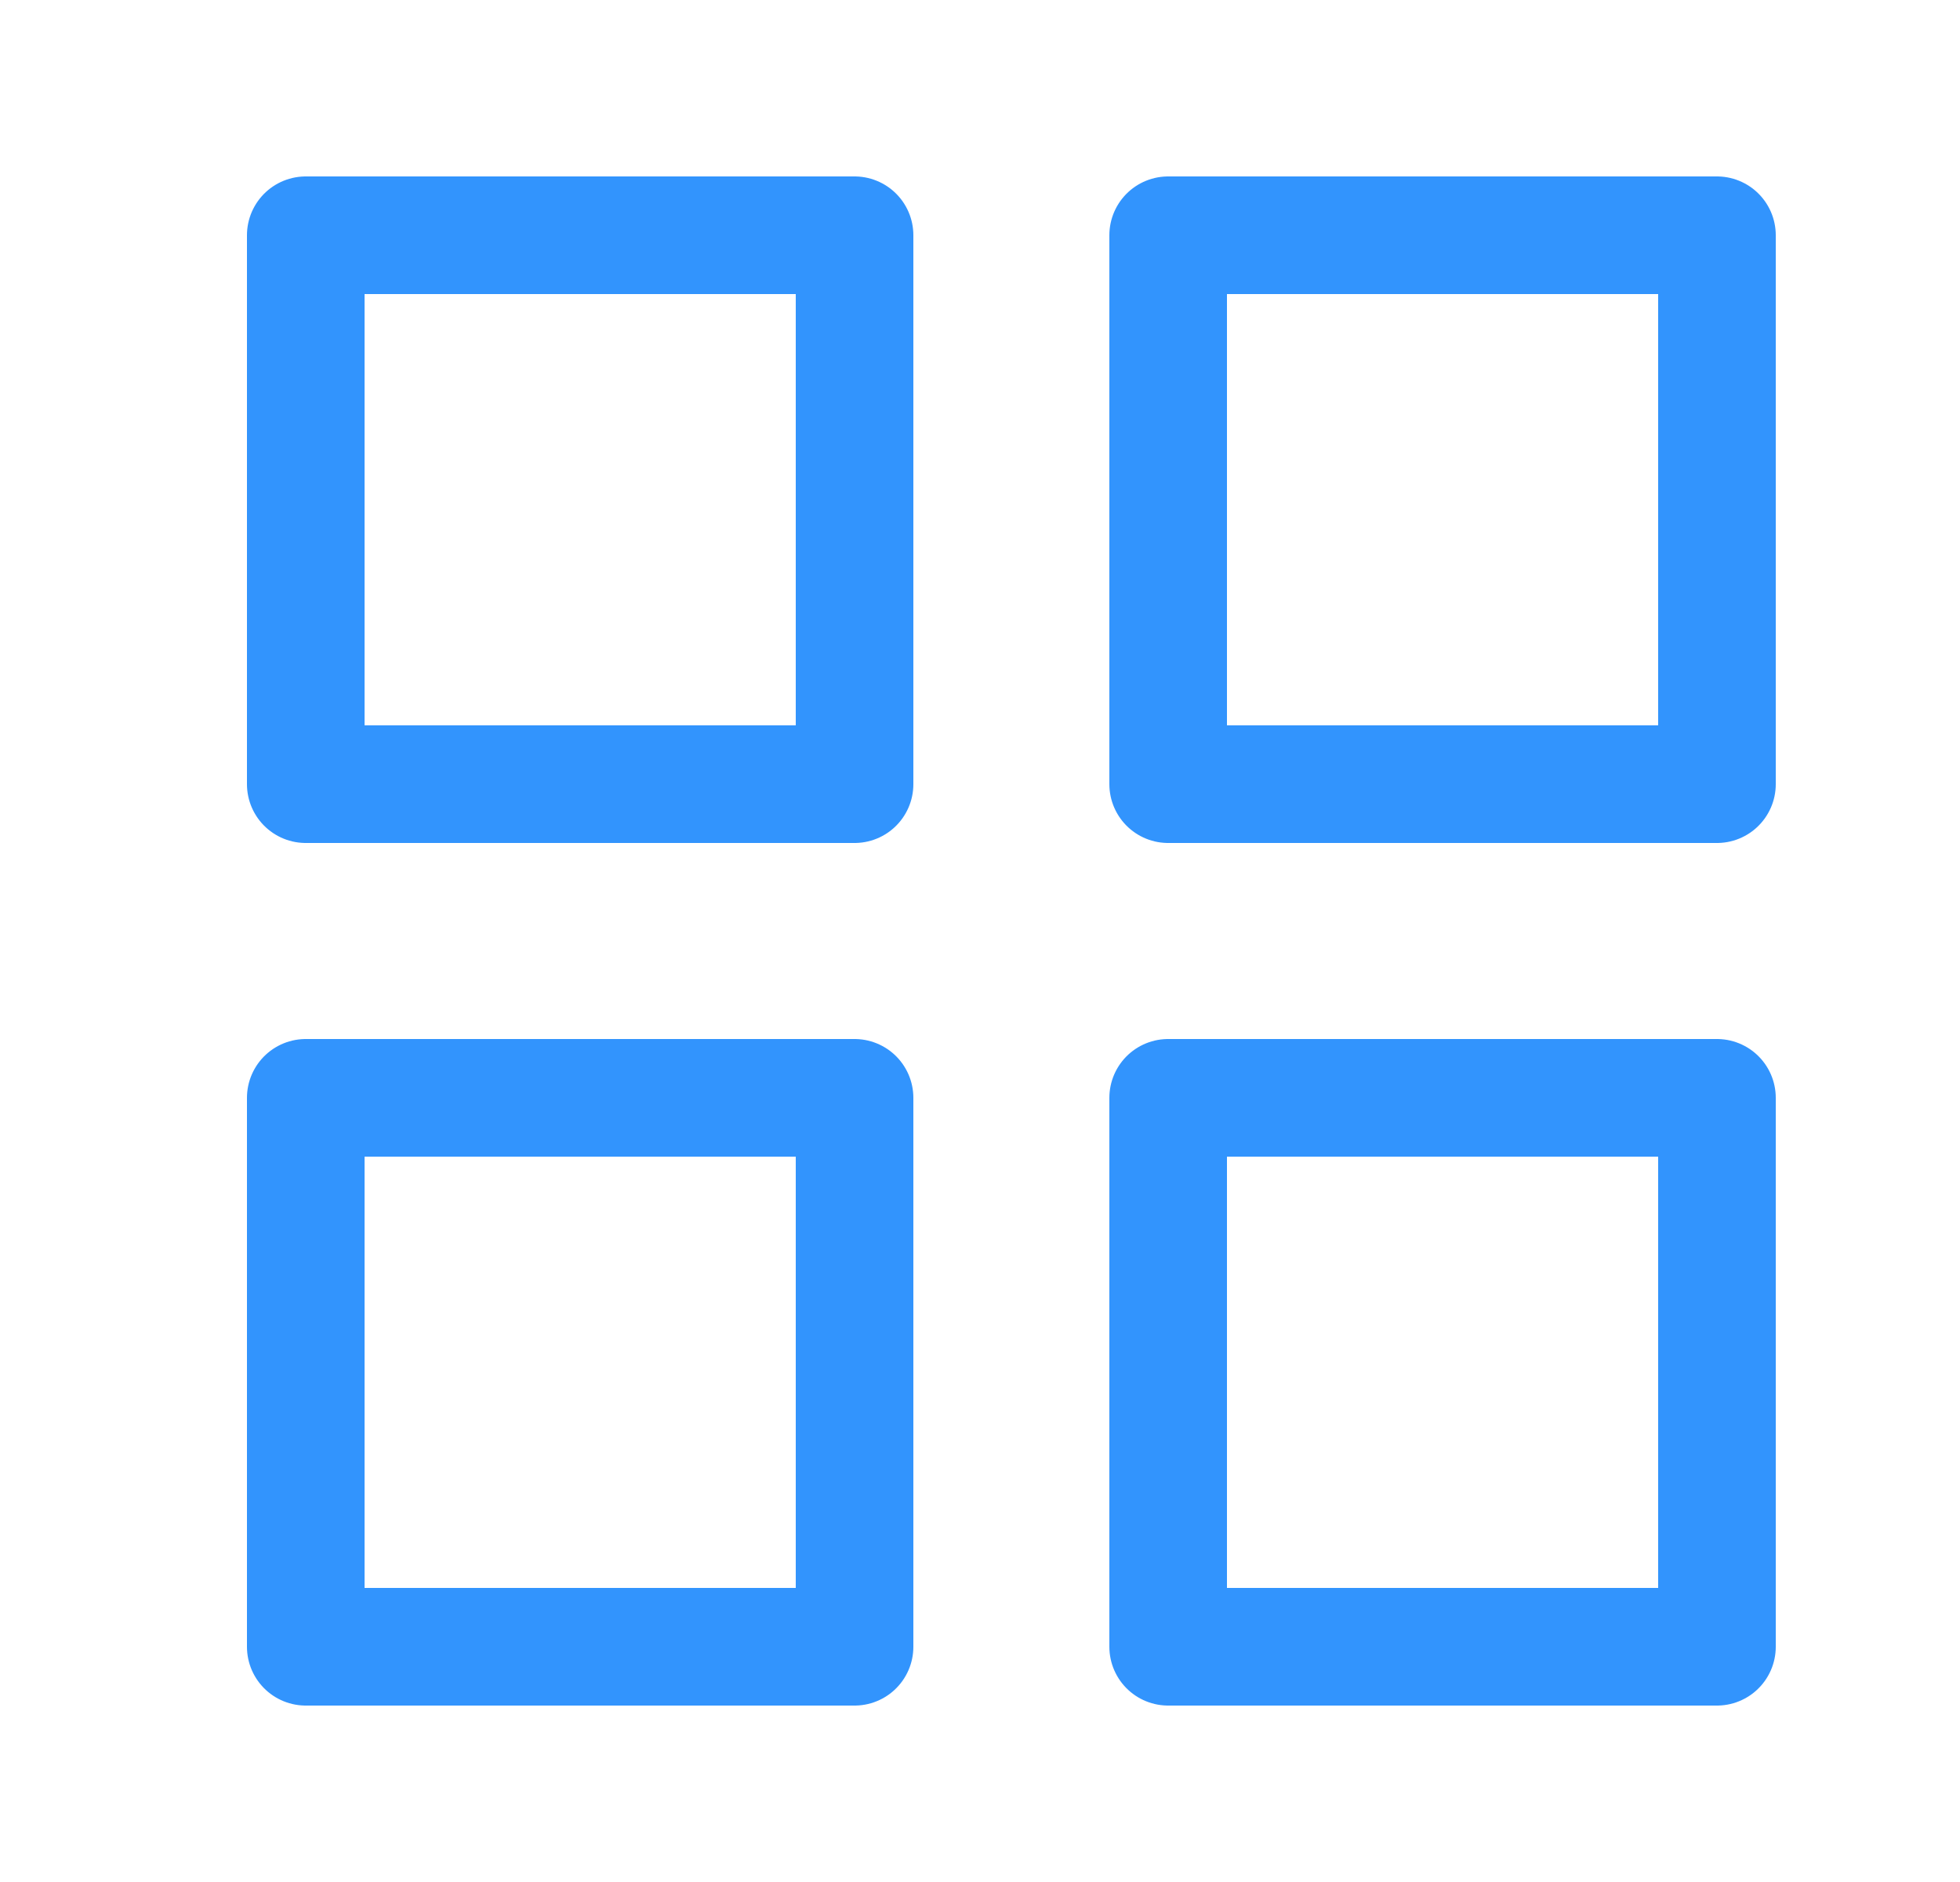
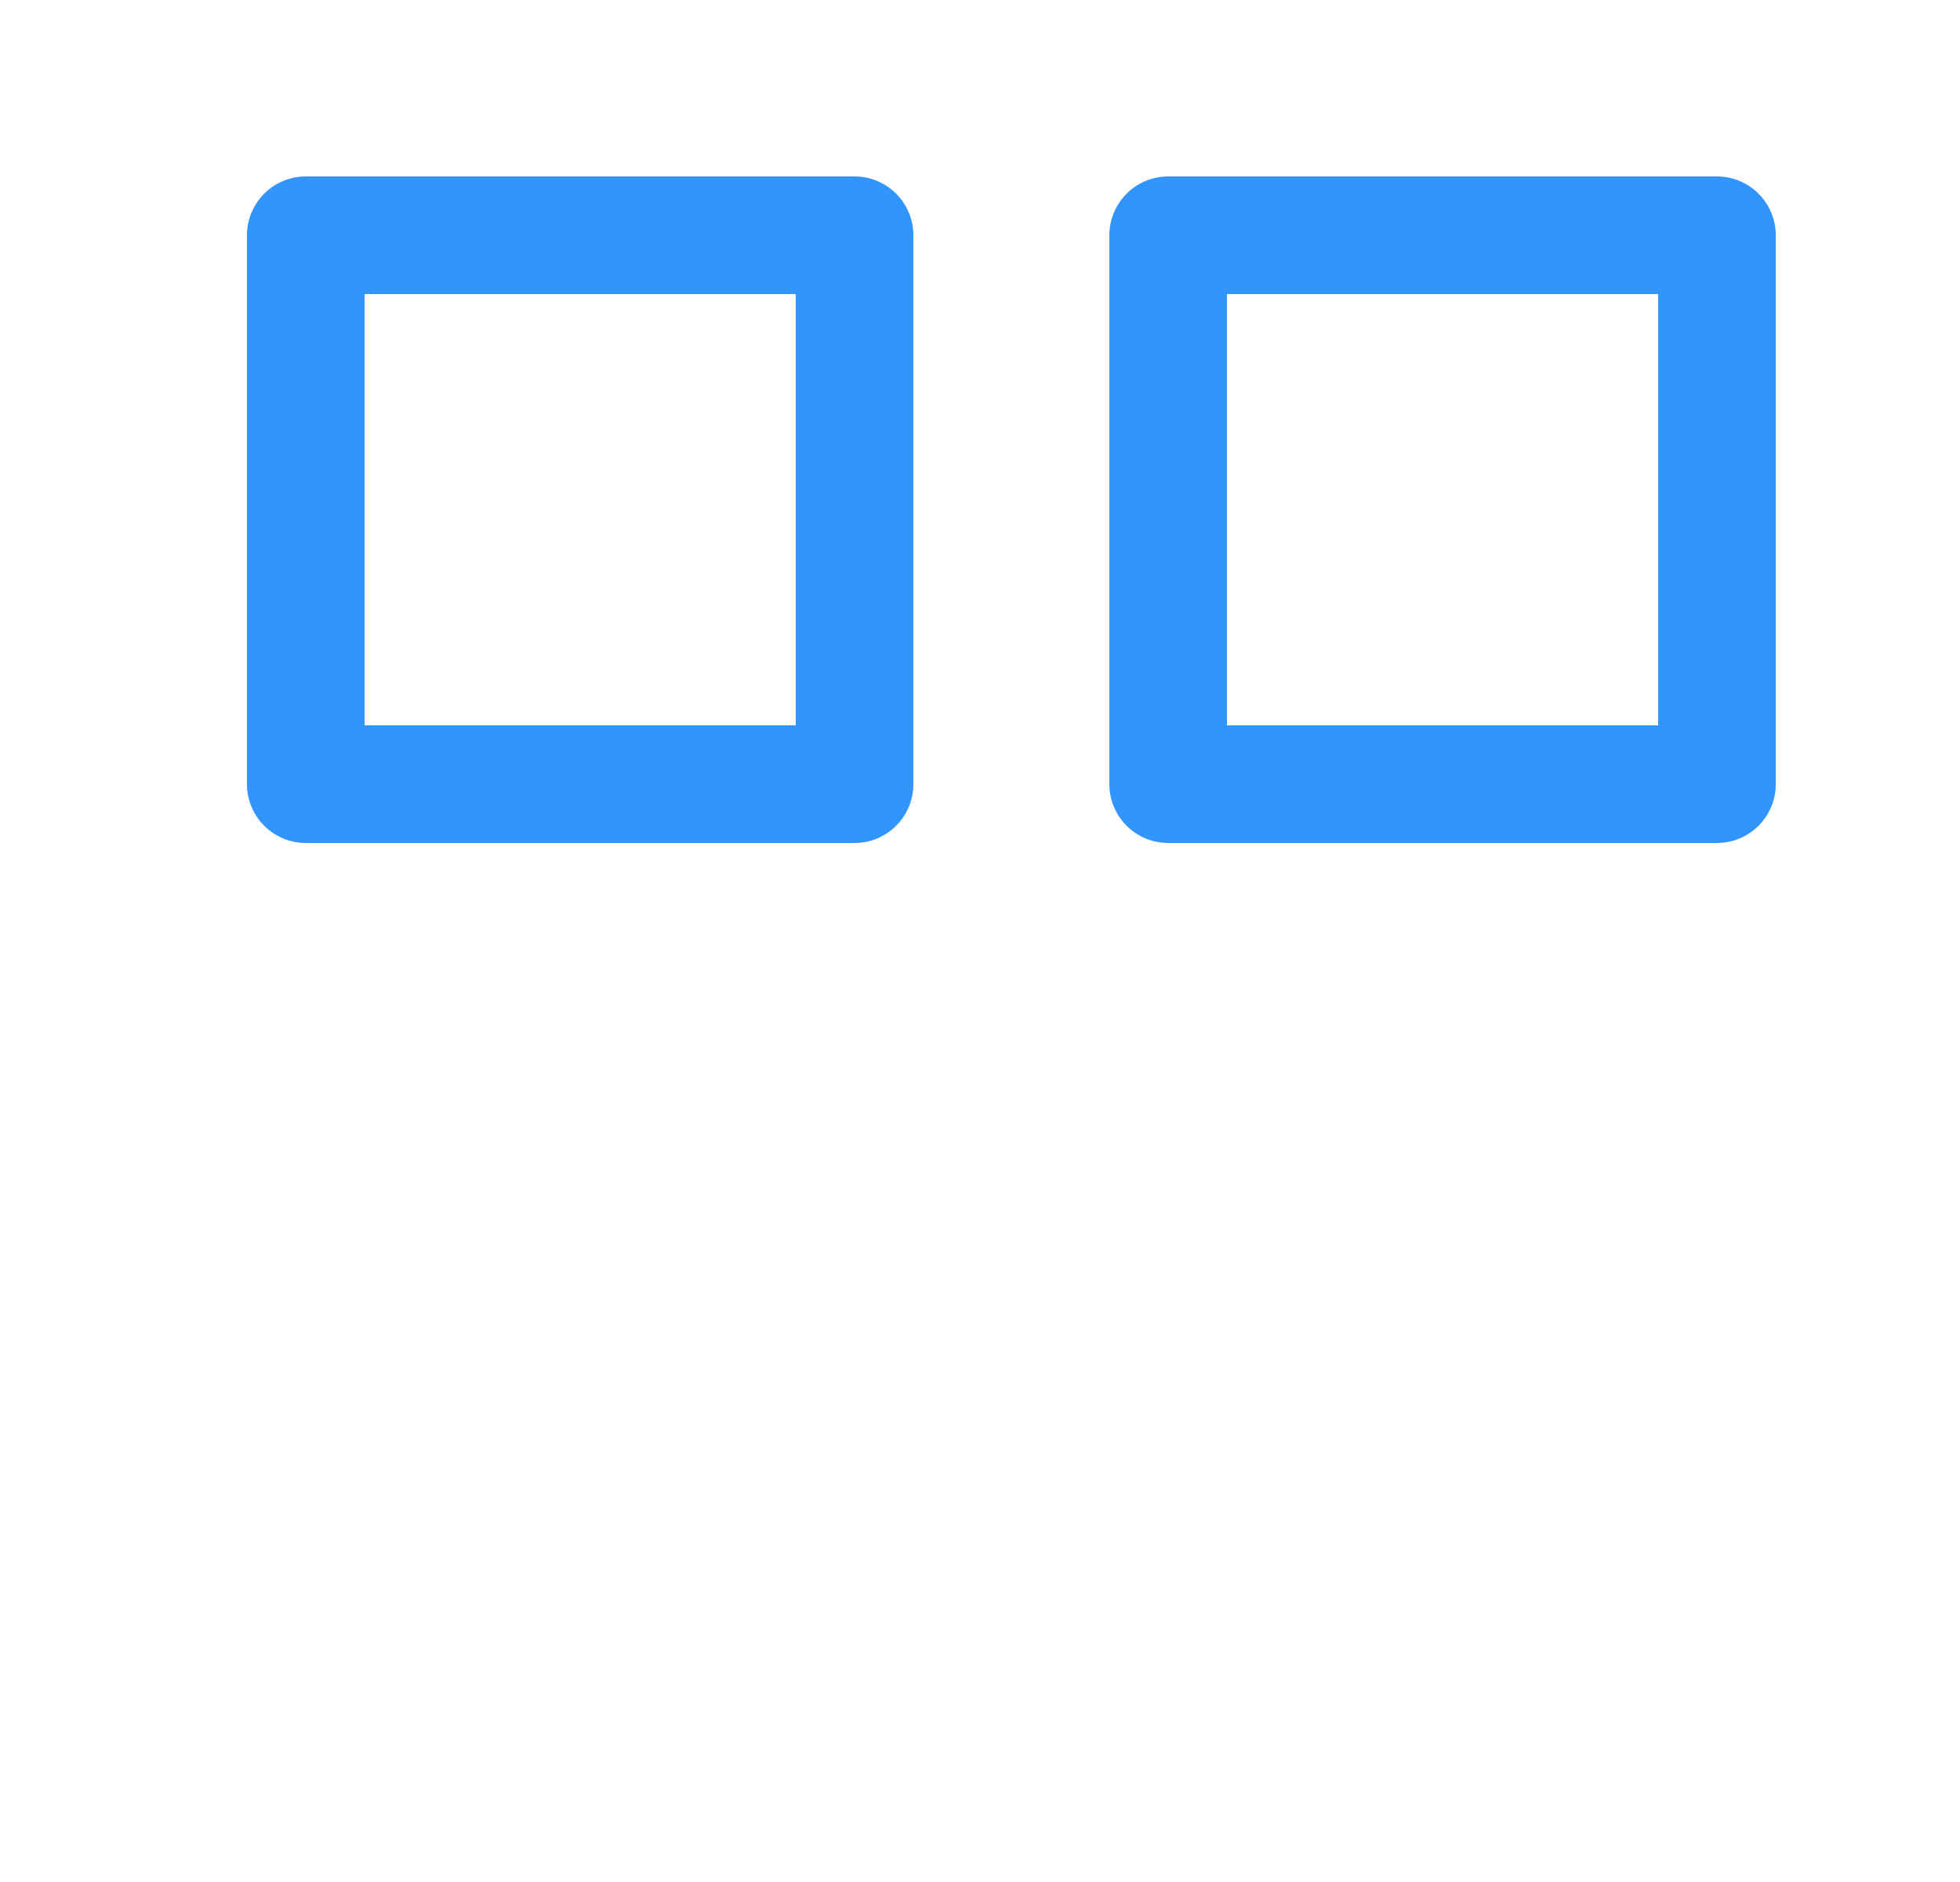
<svg xmlns="http://www.w3.org/2000/svg" id="Layer_1" data-name="Layer 1" version="1.1" viewBox="0 0 25 24">
  <defs>
    <style>
      .cls-1 {
        fill: none;
        stroke: #3294fd;
        stroke-linecap: round;
        stroke-linejoin: round;
        stroke-width: 1.5px;
      }
    </style>
  </defs>
  <path class="cls-1" d="M3.9,3h7v7H3.9V3Z" />
  <path class="cls-1" d="M14.9,3h7v7h-7V3Z" />
-   <path class="cls-1" d="M3.9,14h7v7H3.9v-7Z" />
-   <path class="cls-1" d="M14.9,14h7v7h-7v-7Z" />
</svg>